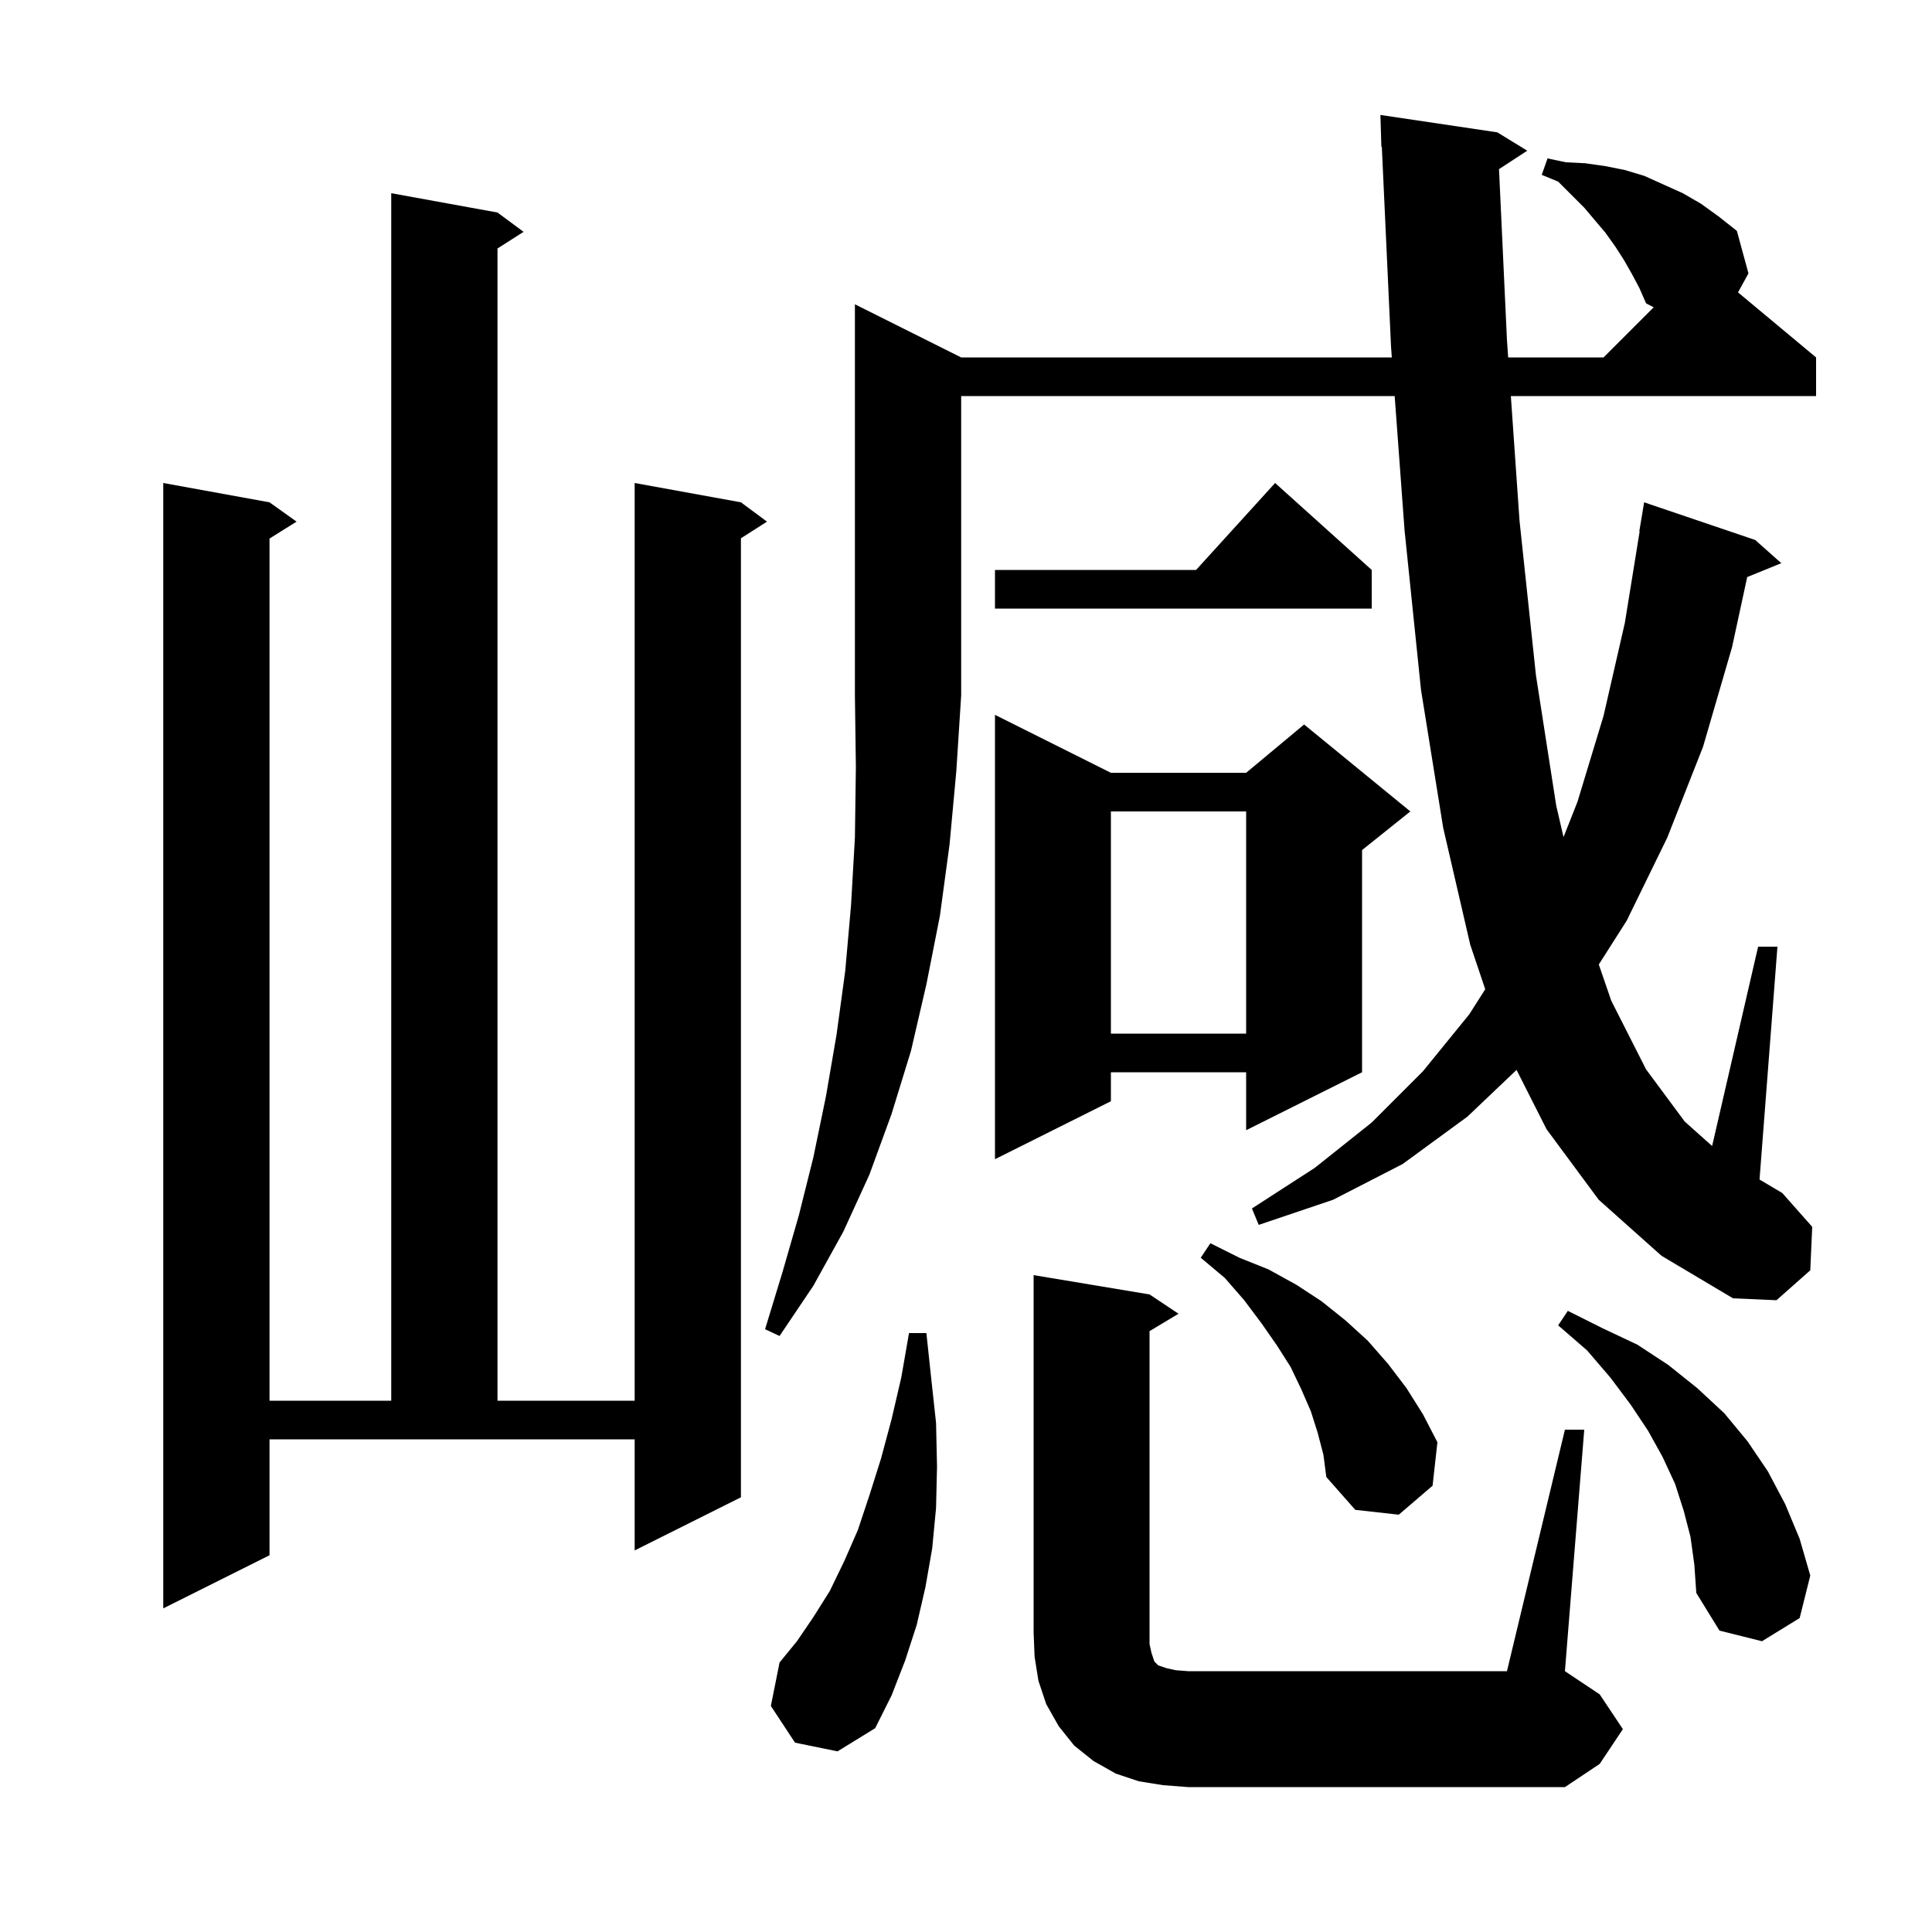
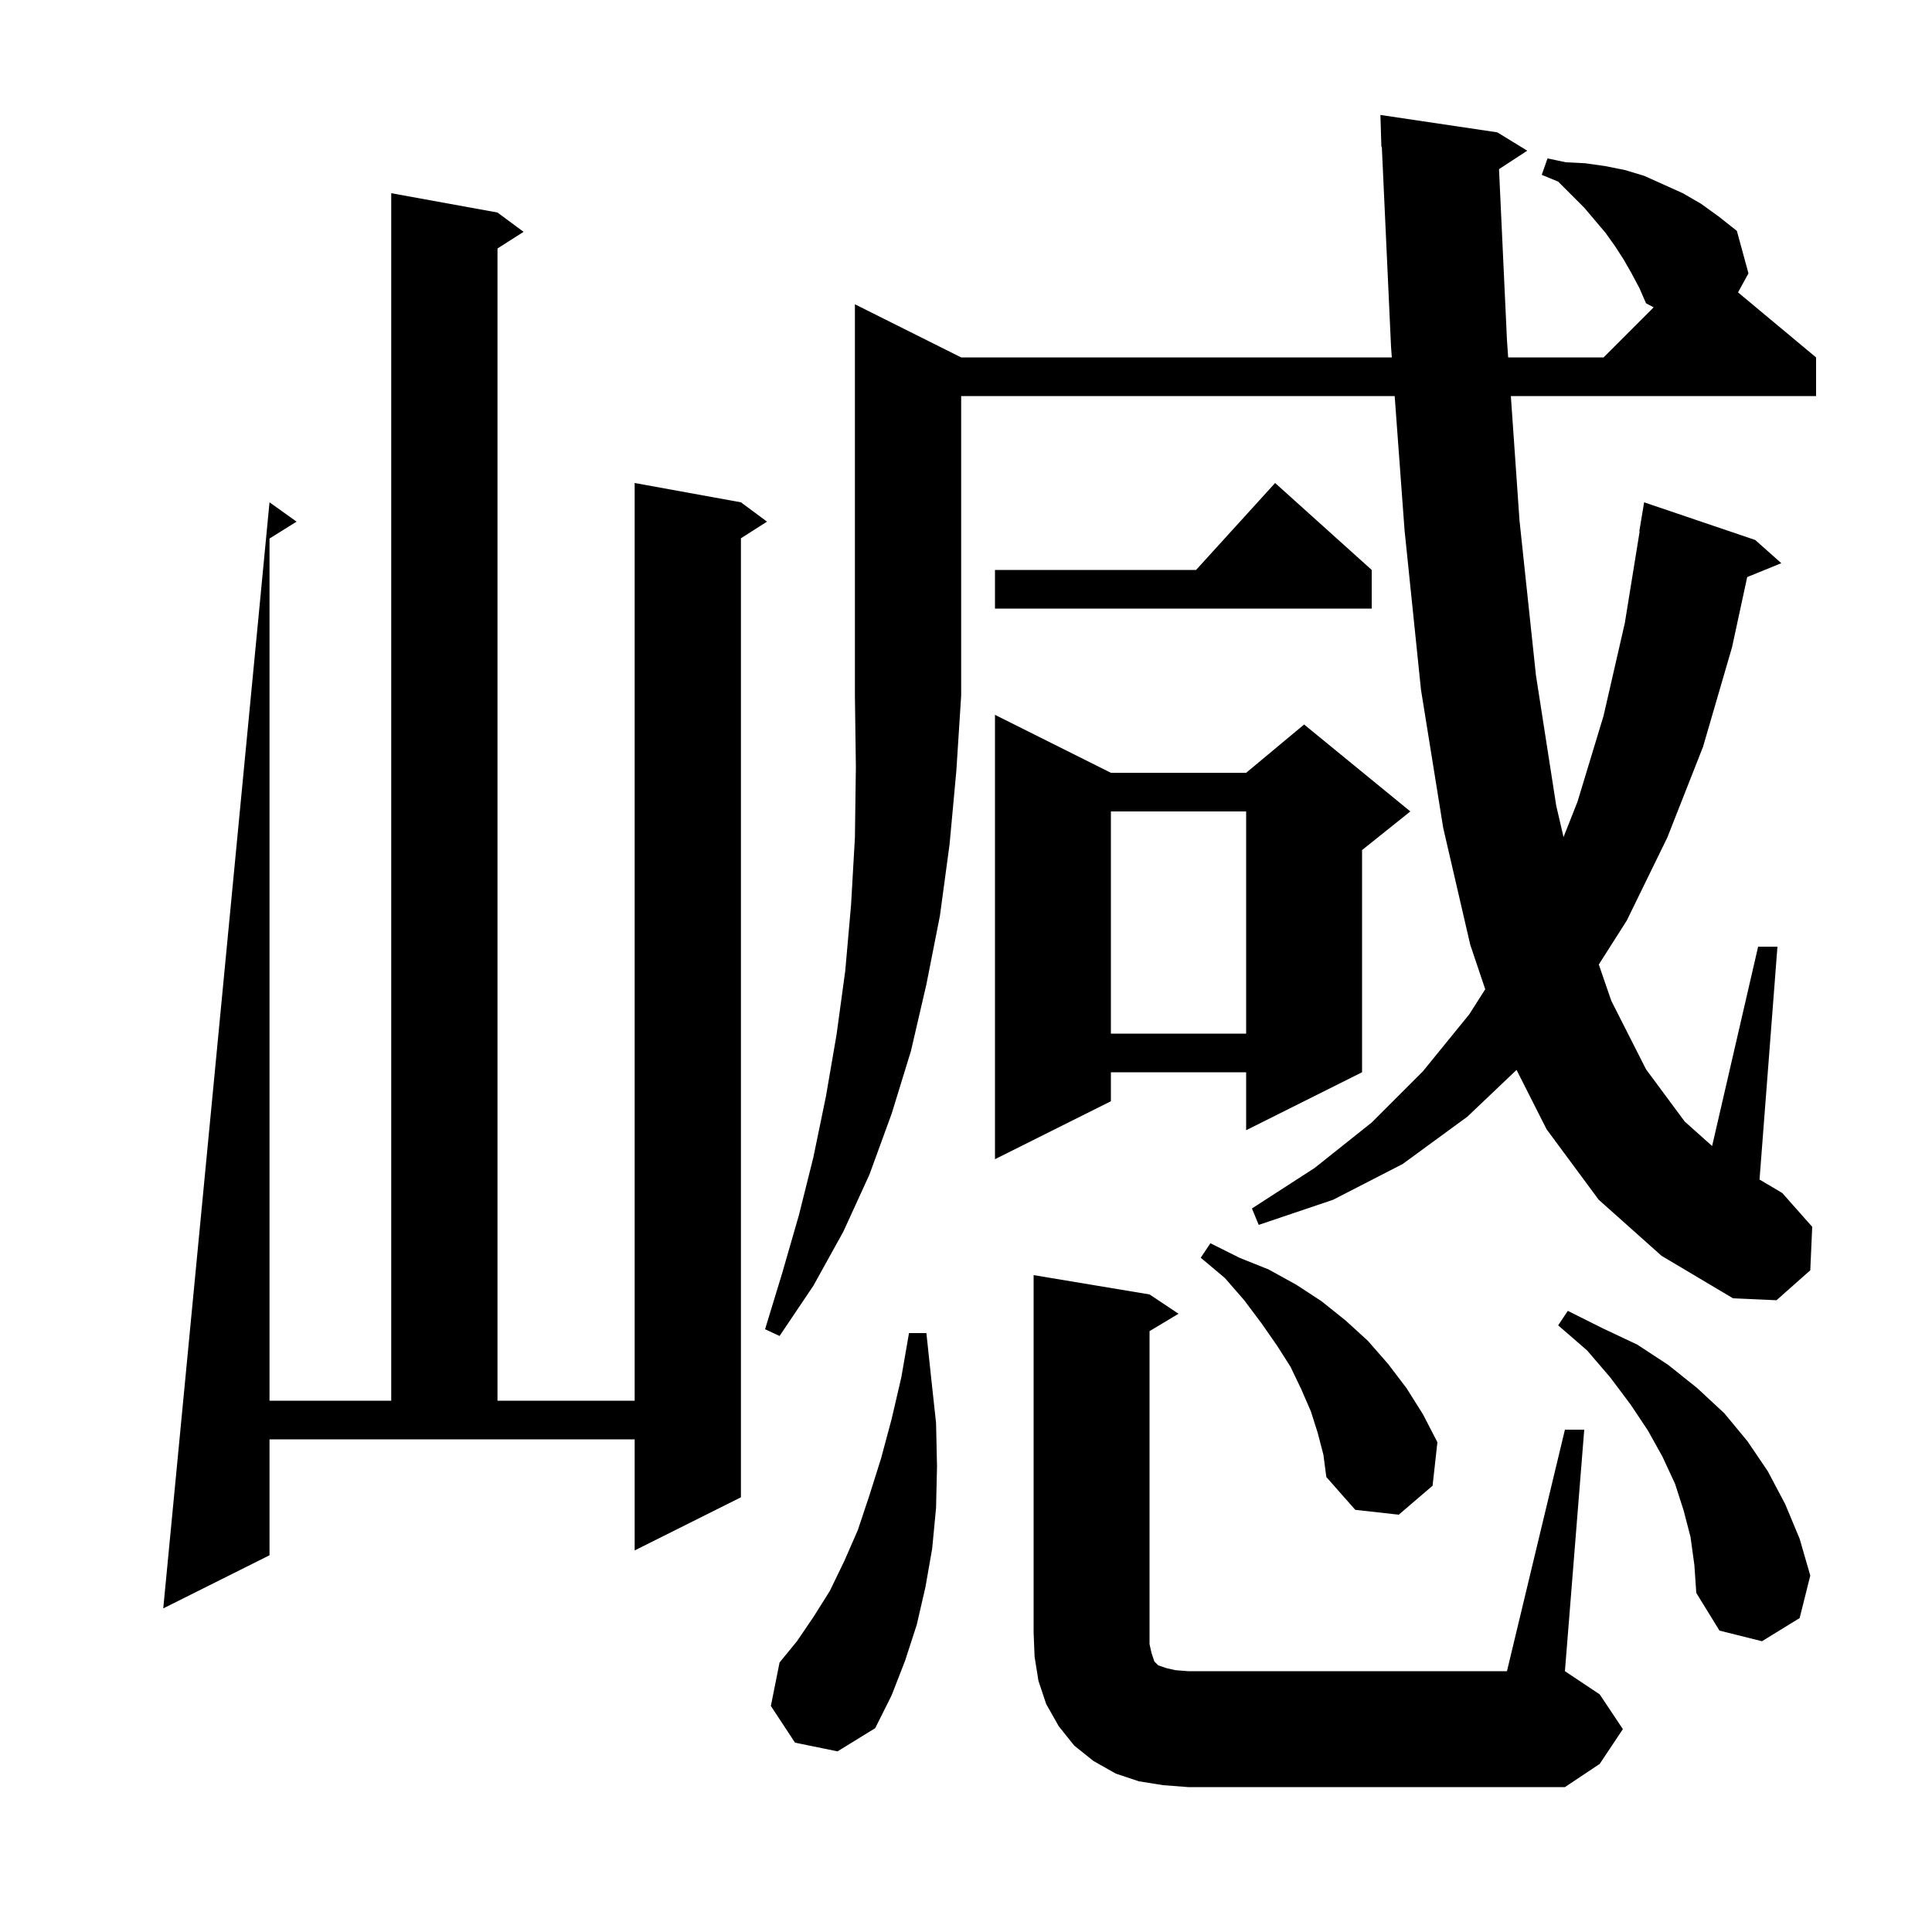
<svg xmlns="http://www.w3.org/2000/svg" version="1.1" baseProfile="full" viewBox="0 0 200 200" width="200" height="200">
  <g fill="currentColor">
-     <path d="M 162.0 148.0 L 164.0 148.0 L 162.0 173.0 L 165.6 175.4 L 168.0 179.0 L 165.6 182.6 L 162.0 185.0 L 123.0 185.0 L 120.4 184.8 L 117.9 184.4 L 115.5 183.6 L 113.2 182.3 L 111.2 180.7 L 109.6 178.7 L 108.3 176.4 L 107.5 174.0 L 107.1 171.5 L 107.0 169.0 L 107.0 132.0 L 119.0 134.0 L 122.0 136.0 L 119.0 137.8 L 119.0 170.2 L 119.2 171.1 L 119.5 172.0 L 119.9 172.4 L 120.8 172.7 L 121.7 172.9 L 123.0 173.0 L 156.0 173.0 Z M 82.3 180.4 L 79.8 176.6 L 80.7 172.1 L 82.5 169.9 L 84.2 167.4 L 85.9 164.7 L 87.4 161.6 L 88.8 158.4 L 90.0 154.8 L 91.2 151.0 L 92.3 146.9 L 93.3 142.6 L 94.1 138.0 L 95.9 138.0 L 96.4 142.7 L 96.9 147.3 L 97.0 151.8 L 96.9 156.1 L 96.5 160.3 L 95.8 164.3 L 94.9 168.2 L 93.7 171.9 L 92.3 175.5 L 90.6 178.9 L 86.7 181.3 Z M 175.0 159.1 L 174.3 156.4 L 173.4 153.6 L 172.1 150.8 L 170.6 148.1 L 168.8 145.4 L 166.7 142.6 L 164.3 139.8 L 161.3 137.2 L 162.3 135.7 L 165.9 137.5 L 169.5 139.2 L 172.7 141.3 L 175.7 143.7 L 178.5 146.3 L 180.9 149.2 L 183.0 152.3 L 184.8 155.7 L 186.3 159.3 L 187.4 163.1 L 186.3 167.5 L 182.4 169.9 L 178.0 168.8 L 175.6 164.9 L 175.4 162.0 Z M 27.9 161.0 L 16.9 166.5 L 16.9 50.0 L 27.9 52.0 L 30.7 54.0 L 27.9 55.75 L 27.9 145.0 L 40.5 145.0 L 40.5 20.0 L 51.5 22.0 L 54.2 24.0 L 51.5 25.723 L 51.5 145.0 L 65.7 145.0 L 65.7 50.0 L 76.7 52.0 L 79.4 54.0 L 76.7 55.723 L 76.7 155.0 L 65.7 160.5 L 65.7 149.0 L 27.9 149.0 Z M 136.4 148.3 L 135.7 146.1 L 134.7 143.8 L 133.6 141.5 L 132.2 139.3 L 130.6 137.0 L 128.8 134.6 L 126.8 132.3 L 124.3 130.2 L 125.3 128.7 L 128.3 130.2 L 131.3 131.4 L 134.2 133.0 L 136.8 134.7 L 139.3 136.7 L 141.6 138.8 L 143.7 141.2 L 145.6 143.7 L 147.3 146.4 L 148.8 149.3 L 148.3 153.8 L 144.8 156.8 L 140.3 156.3 L 137.3 152.9 L 137.0 150.6 Z M 99.5 37.0 L 144.081 37.0 L 144.0 35.9 L 143.046 15.194 L 143.0 15.2 L 142.9 11.9 L 155.0 13.7 L 158.1 15.6 L 155.177 17.509 L 156.0 35.2 L 156.125 37.0 L 166.0 37.0 L 171.187 31.813 L 170.4 31.4 L 169.7 29.8 L 168.9 28.3 L 168.1 26.9 L 167.2 25.5 L 166.2 24.1 L 164.0 21.5 L 161.3 18.8 L 159.6 18.1 L 160.2 16.4 L 162.1 16.8 L 164.1 16.9 L 166.2 17.2 L 168.2 17.6 L 170.2 18.2 L 174.2 20.0 L 176.1 21.1 L 177.9 22.4 L 179.8 23.9 L 181.0 28.3 L 179.919 30.266 L 188.0 37.0 L 188.0 41.0 L 156.403 41.0 L 157.3 53.9 L 159.0 69.9 L 161.1 83.4 L 161.856 86.656 L 163.3 83.0 L 166.0 74.1 L 168.2 64.5 L 169.738 55.003 L 169.7 55.0 L 170.2 52.0 L 181.7 55.9 L 184.4 58.3 L 180.87 59.738 L 179.3 67.0 L 176.3 77.3 L 172.6 86.7 L 168.4 95.3 L 165.507 99.846 L 166.8 103.6 L 170.4 110.7 L 174.4 116.1 L 177.238 118.636 L 182.0 98.0 L 184.0 98.0 L 182.146 122.105 L 184.5 123.5 L 187.6 127.0 L 187.4 131.5 L 183.9 134.6 L 179.4 134.4 L 172.0 130.0 L 165.5 124.2 L 160.1 116.9 L 156.993 110.757 L 151.9 115.6 L 145.2 120.5 L 138.0 124.2 L 130.3 126.8 L 129.6 125.1 L 136.1 120.9 L 142.0 116.2 L 147.3 110.9 L 152.1 105.0 L 153.75 102.407 L 152.2 97.8 L 149.4 85.7 L 147.1 71.4 L 145.4 54.9 L 144.376 41.0 L 99.5 41.0 L 99.5 72.0 L 99.0 79.8 L 98.3 87.4 L 97.3 94.8 L 95.9 101.9 L 94.3 108.8 L 92.3 115.3 L 90.0 121.6 L 87.3 127.5 L 84.2 133.1 L 80.7 138.3 L 79.2 137.6 L 81.0 131.7 L 82.7 125.8 L 84.2 119.8 L 85.5 113.5 L 86.6 107.1 L 87.5 100.5 L 88.1 93.7 L 88.5 86.7 L 88.6 79.4 L 88.5 72.0 L 88.5 31.5 Z M 115.0 80.0 L 129.0 80.0 L 135.0 75.0 L 146.0 84.0 L 141.0 88.0 L 141.0 111.0 L 129.0 117.0 L 129.0 111.0 L 115.0 111.0 L 115.0 114.0 L 103.0 120.0 L 103.0 74.0 Z M 115.0 84.0 L 115.0 107.0 L 129.0 107.0 L 129.0 84.0 Z M 142.0 59.0 L 142.0 63.0 L 103.0 63.0 L 103.0 59.0 L 123.818 59.0 L 132.0 50.0 Z " />
+     <path d="M 162.0 148.0 L 164.0 148.0 L 162.0 173.0 L 165.6 175.4 L 168.0 179.0 L 165.6 182.6 L 162.0 185.0 L 123.0 185.0 L 120.4 184.8 L 117.9 184.4 L 115.5 183.6 L 113.2 182.3 L 111.2 180.7 L 109.6 178.7 L 108.3 176.4 L 107.5 174.0 L 107.1 171.5 L 107.0 169.0 L 107.0 132.0 L 119.0 134.0 L 122.0 136.0 L 119.0 137.8 L 119.0 170.2 L 119.2 171.1 L 119.5 172.0 L 119.9 172.4 L 120.8 172.7 L 121.7 172.9 L 123.0 173.0 L 156.0 173.0 Z M 82.3 180.4 L 79.8 176.6 L 80.7 172.1 L 82.5 169.9 L 84.2 167.4 L 85.9 164.7 L 87.4 161.6 L 88.8 158.4 L 90.0 154.8 L 91.2 151.0 L 92.3 146.9 L 93.3 142.6 L 94.1 138.0 L 95.9 138.0 L 96.4 142.7 L 96.9 147.3 L 97.0 151.8 L 96.9 156.1 L 96.5 160.3 L 95.8 164.3 L 94.9 168.2 L 93.7 171.9 L 92.3 175.5 L 90.6 178.9 L 86.7 181.3 Z M 175.0 159.1 L 174.3 156.4 L 173.4 153.6 L 172.1 150.8 L 170.6 148.1 L 168.8 145.4 L 166.7 142.6 L 164.3 139.8 L 161.3 137.2 L 162.3 135.7 L 165.9 137.5 L 169.5 139.2 L 172.7 141.3 L 175.7 143.7 L 178.5 146.3 L 180.9 149.2 L 183.0 152.3 L 184.8 155.7 L 186.3 159.3 L 187.4 163.1 L 186.3 167.5 L 182.4 169.9 L 178.0 168.8 L 175.6 164.9 L 175.4 162.0 Z M 27.9 161.0 L 16.9 166.5 L 27.9 52.0 L 30.7 54.0 L 27.9 55.75 L 27.9 145.0 L 40.5 145.0 L 40.5 20.0 L 51.5 22.0 L 54.2 24.0 L 51.5 25.723 L 51.5 145.0 L 65.7 145.0 L 65.7 50.0 L 76.7 52.0 L 79.4 54.0 L 76.7 55.723 L 76.7 155.0 L 65.7 160.5 L 65.7 149.0 L 27.9 149.0 Z M 136.4 148.3 L 135.7 146.1 L 134.7 143.8 L 133.6 141.5 L 132.2 139.3 L 130.6 137.0 L 128.8 134.6 L 126.8 132.3 L 124.3 130.2 L 125.3 128.7 L 128.3 130.2 L 131.3 131.4 L 134.2 133.0 L 136.8 134.7 L 139.3 136.7 L 141.6 138.8 L 143.7 141.2 L 145.6 143.7 L 147.3 146.4 L 148.8 149.3 L 148.3 153.8 L 144.8 156.8 L 140.3 156.3 L 137.3 152.9 L 137.0 150.6 Z M 99.5 37.0 L 144.081 37.0 L 144.0 35.9 L 143.046 15.194 L 143.0 15.2 L 142.9 11.9 L 155.0 13.7 L 158.1 15.6 L 155.177 17.509 L 156.0 35.2 L 156.125 37.0 L 166.0 37.0 L 171.187 31.813 L 170.4 31.4 L 169.7 29.8 L 168.9 28.3 L 168.1 26.9 L 167.2 25.5 L 166.2 24.1 L 164.0 21.5 L 161.3 18.8 L 159.6 18.1 L 160.2 16.4 L 162.1 16.8 L 164.1 16.9 L 166.2 17.2 L 168.2 17.6 L 170.2 18.2 L 174.2 20.0 L 176.1 21.1 L 177.9 22.4 L 179.8 23.9 L 181.0 28.3 L 179.919 30.266 L 188.0 37.0 L 188.0 41.0 L 156.403 41.0 L 157.3 53.9 L 159.0 69.9 L 161.1 83.4 L 161.856 86.656 L 163.3 83.0 L 166.0 74.1 L 168.2 64.5 L 169.738 55.003 L 169.7 55.0 L 170.2 52.0 L 181.7 55.9 L 184.4 58.3 L 180.87 59.738 L 179.3 67.0 L 176.3 77.3 L 172.6 86.7 L 168.4 95.3 L 165.507 99.846 L 166.8 103.6 L 170.4 110.7 L 174.4 116.1 L 177.238 118.636 L 182.0 98.0 L 184.0 98.0 L 182.146 122.105 L 184.5 123.5 L 187.6 127.0 L 187.4 131.5 L 183.9 134.6 L 179.4 134.4 L 172.0 130.0 L 165.5 124.2 L 160.1 116.9 L 156.993 110.757 L 151.9 115.6 L 145.2 120.5 L 138.0 124.2 L 130.3 126.8 L 129.6 125.1 L 136.1 120.9 L 142.0 116.2 L 147.3 110.9 L 152.1 105.0 L 153.75 102.407 L 152.2 97.8 L 149.4 85.7 L 147.1 71.4 L 145.4 54.9 L 144.376 41.0 L 99.5 41.0 L 99.5 72.0 L 99.0 79.8 L 98.3 87.4 L 97.3 94.8 L 95.9 101.9 L 94.3 108.8 L 92.3 115.3 L 90.0 121.6 L 87.3 127.5 L 84.2 133.1 L 80.7 138.3 L 79.2 137.6 L 81.0 131.7 L 82.7 125.8 L 84.2 119.8 L 85.5 113.5 L 86.6 107.1 L 87.5 100.5 L 88.1 93.7 L 88.5 86.7 L 88.6 79.4 L 88.5 72.0 L 88.5 31.5 Z M 115.0 80.0 L 129.0 80.0 L 135.0 75.0 L 146.0 84.0 L 141.0 88.0 L 141.0 111.0 L 129.0 117.0 L 129.0 111.0 L 115.0 111.0 L 115.0 114.0 L 103.0 120.0 L 103.0 74.0 Z M 115.0 84.0 L 115.0 107.0 L 129.0 107.0 L 129.0 84.0 Z M 142.0 59.0 L 142.0 63.0 L 103.0 63.0 L 103.0 59.0 L 123.818 59.0 L 132.0 50.0 Z " />
  </g>
</svg>